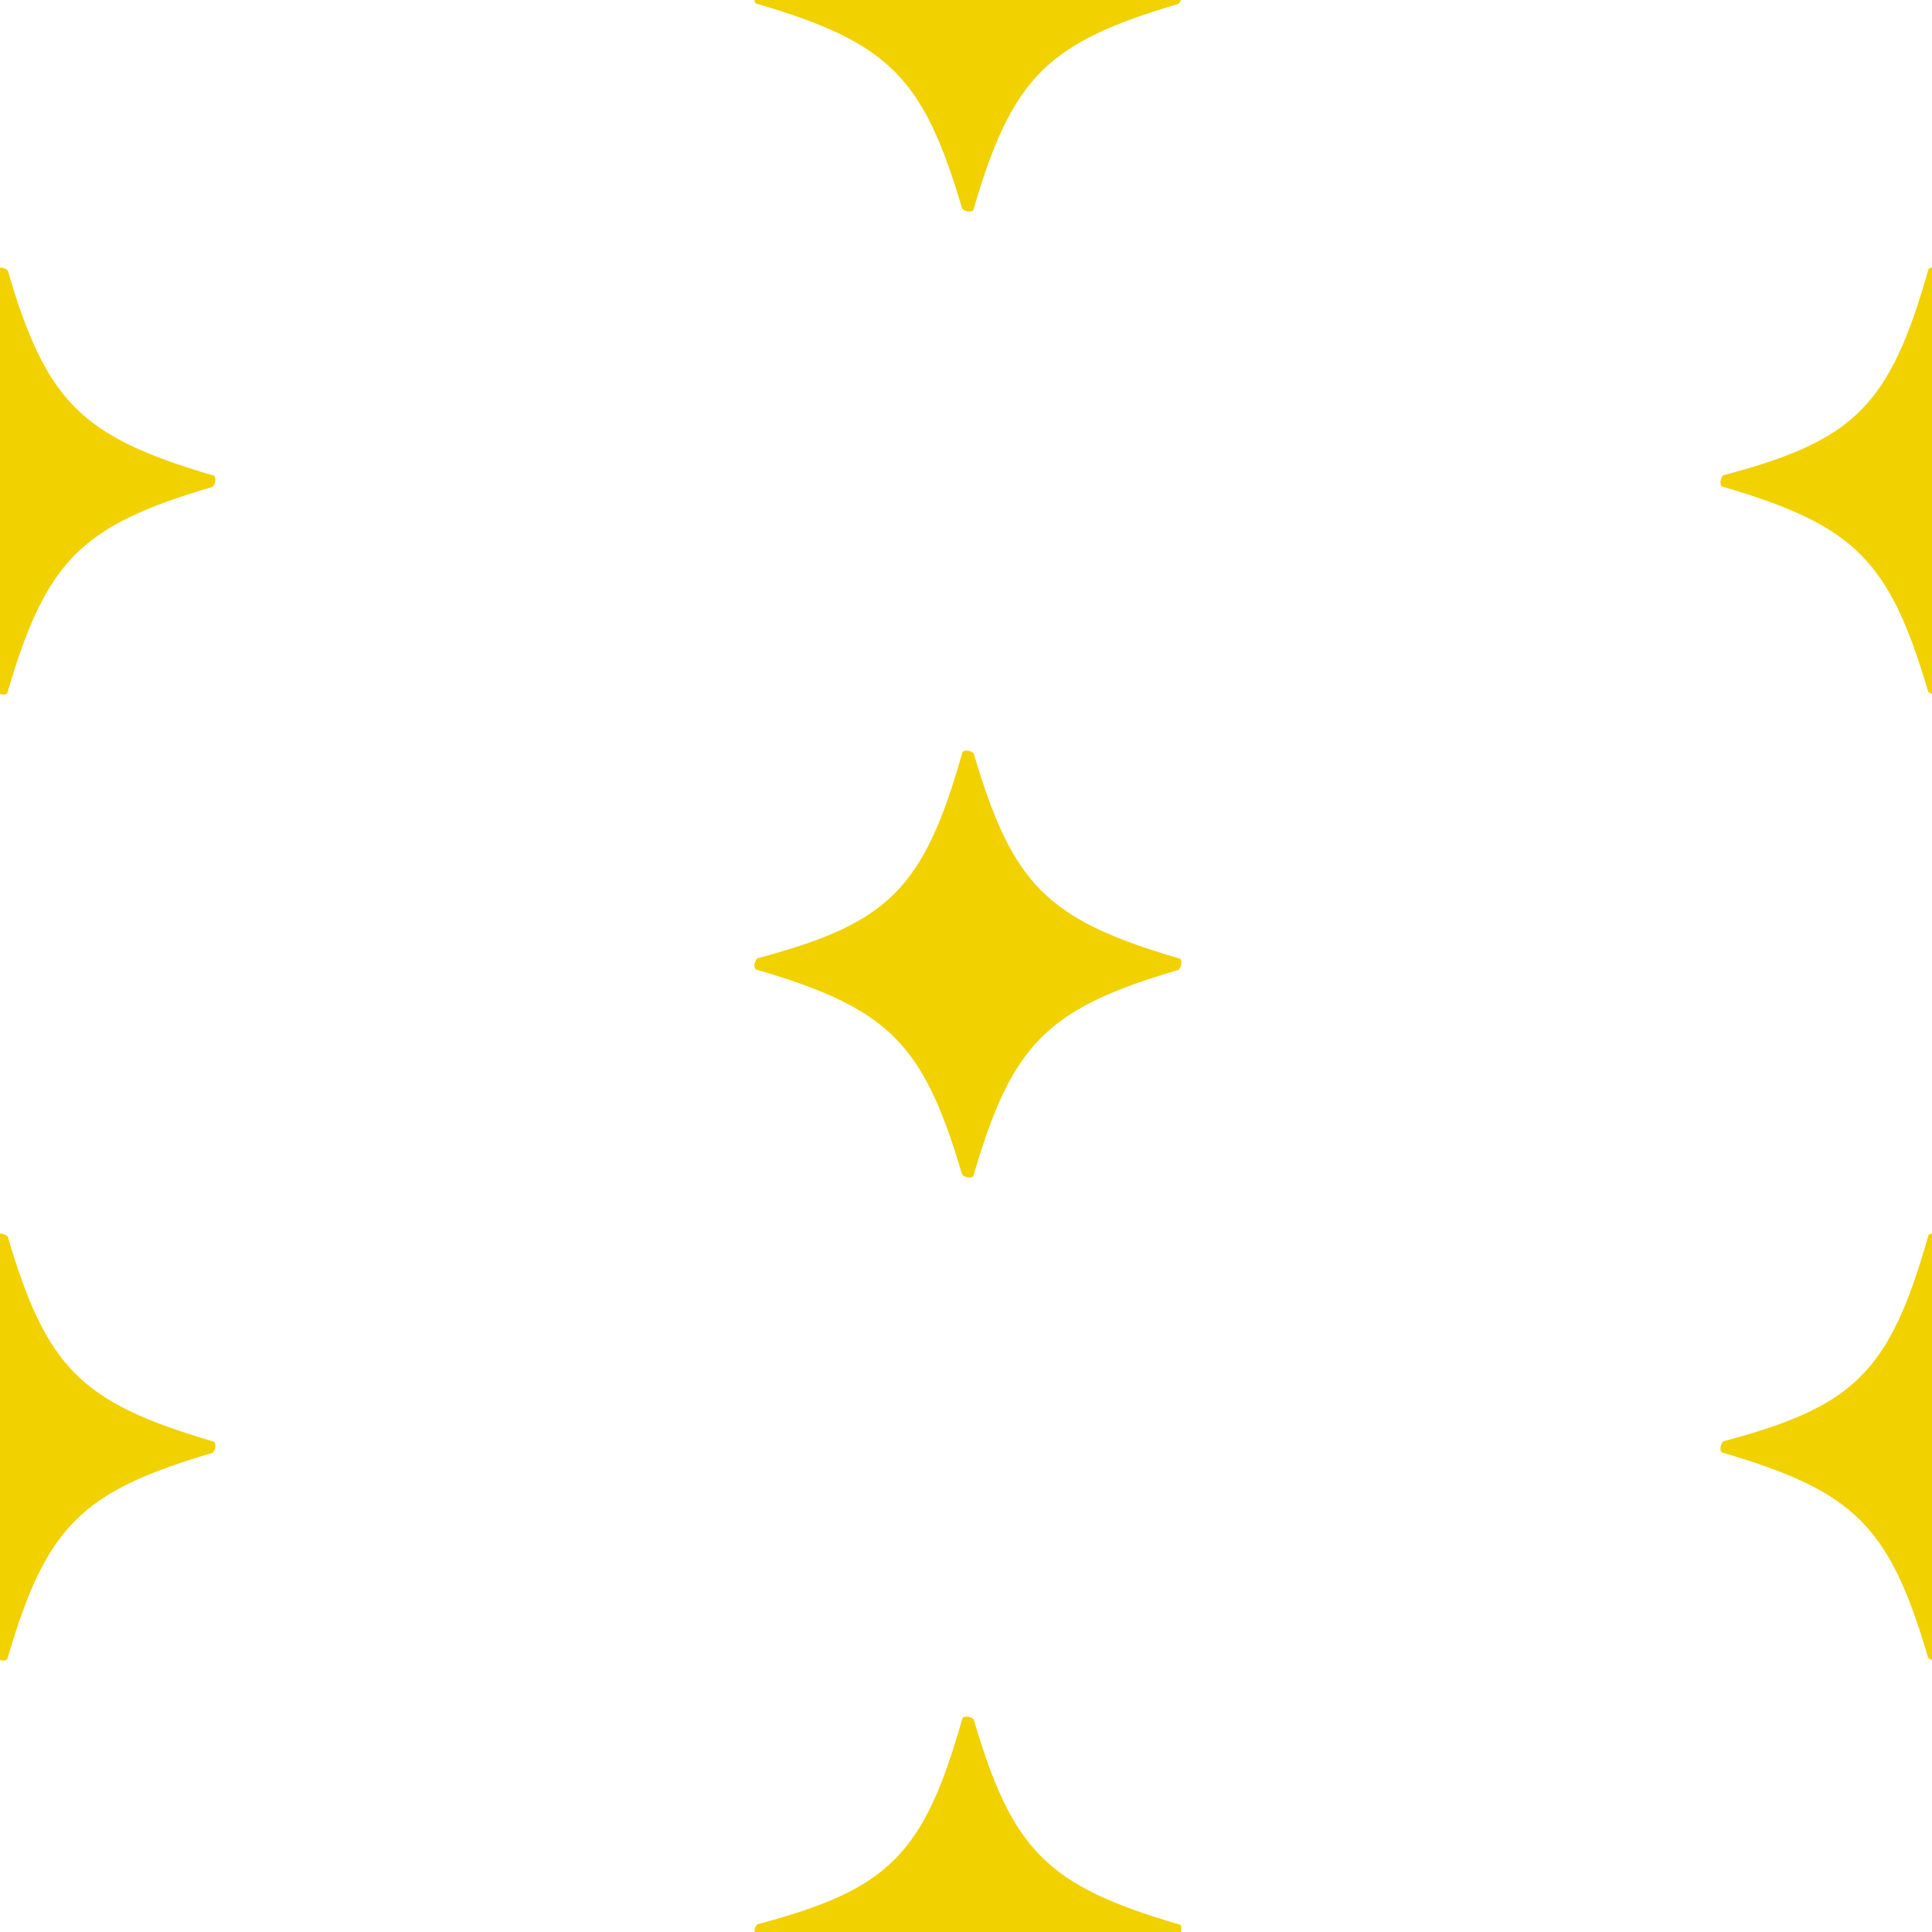
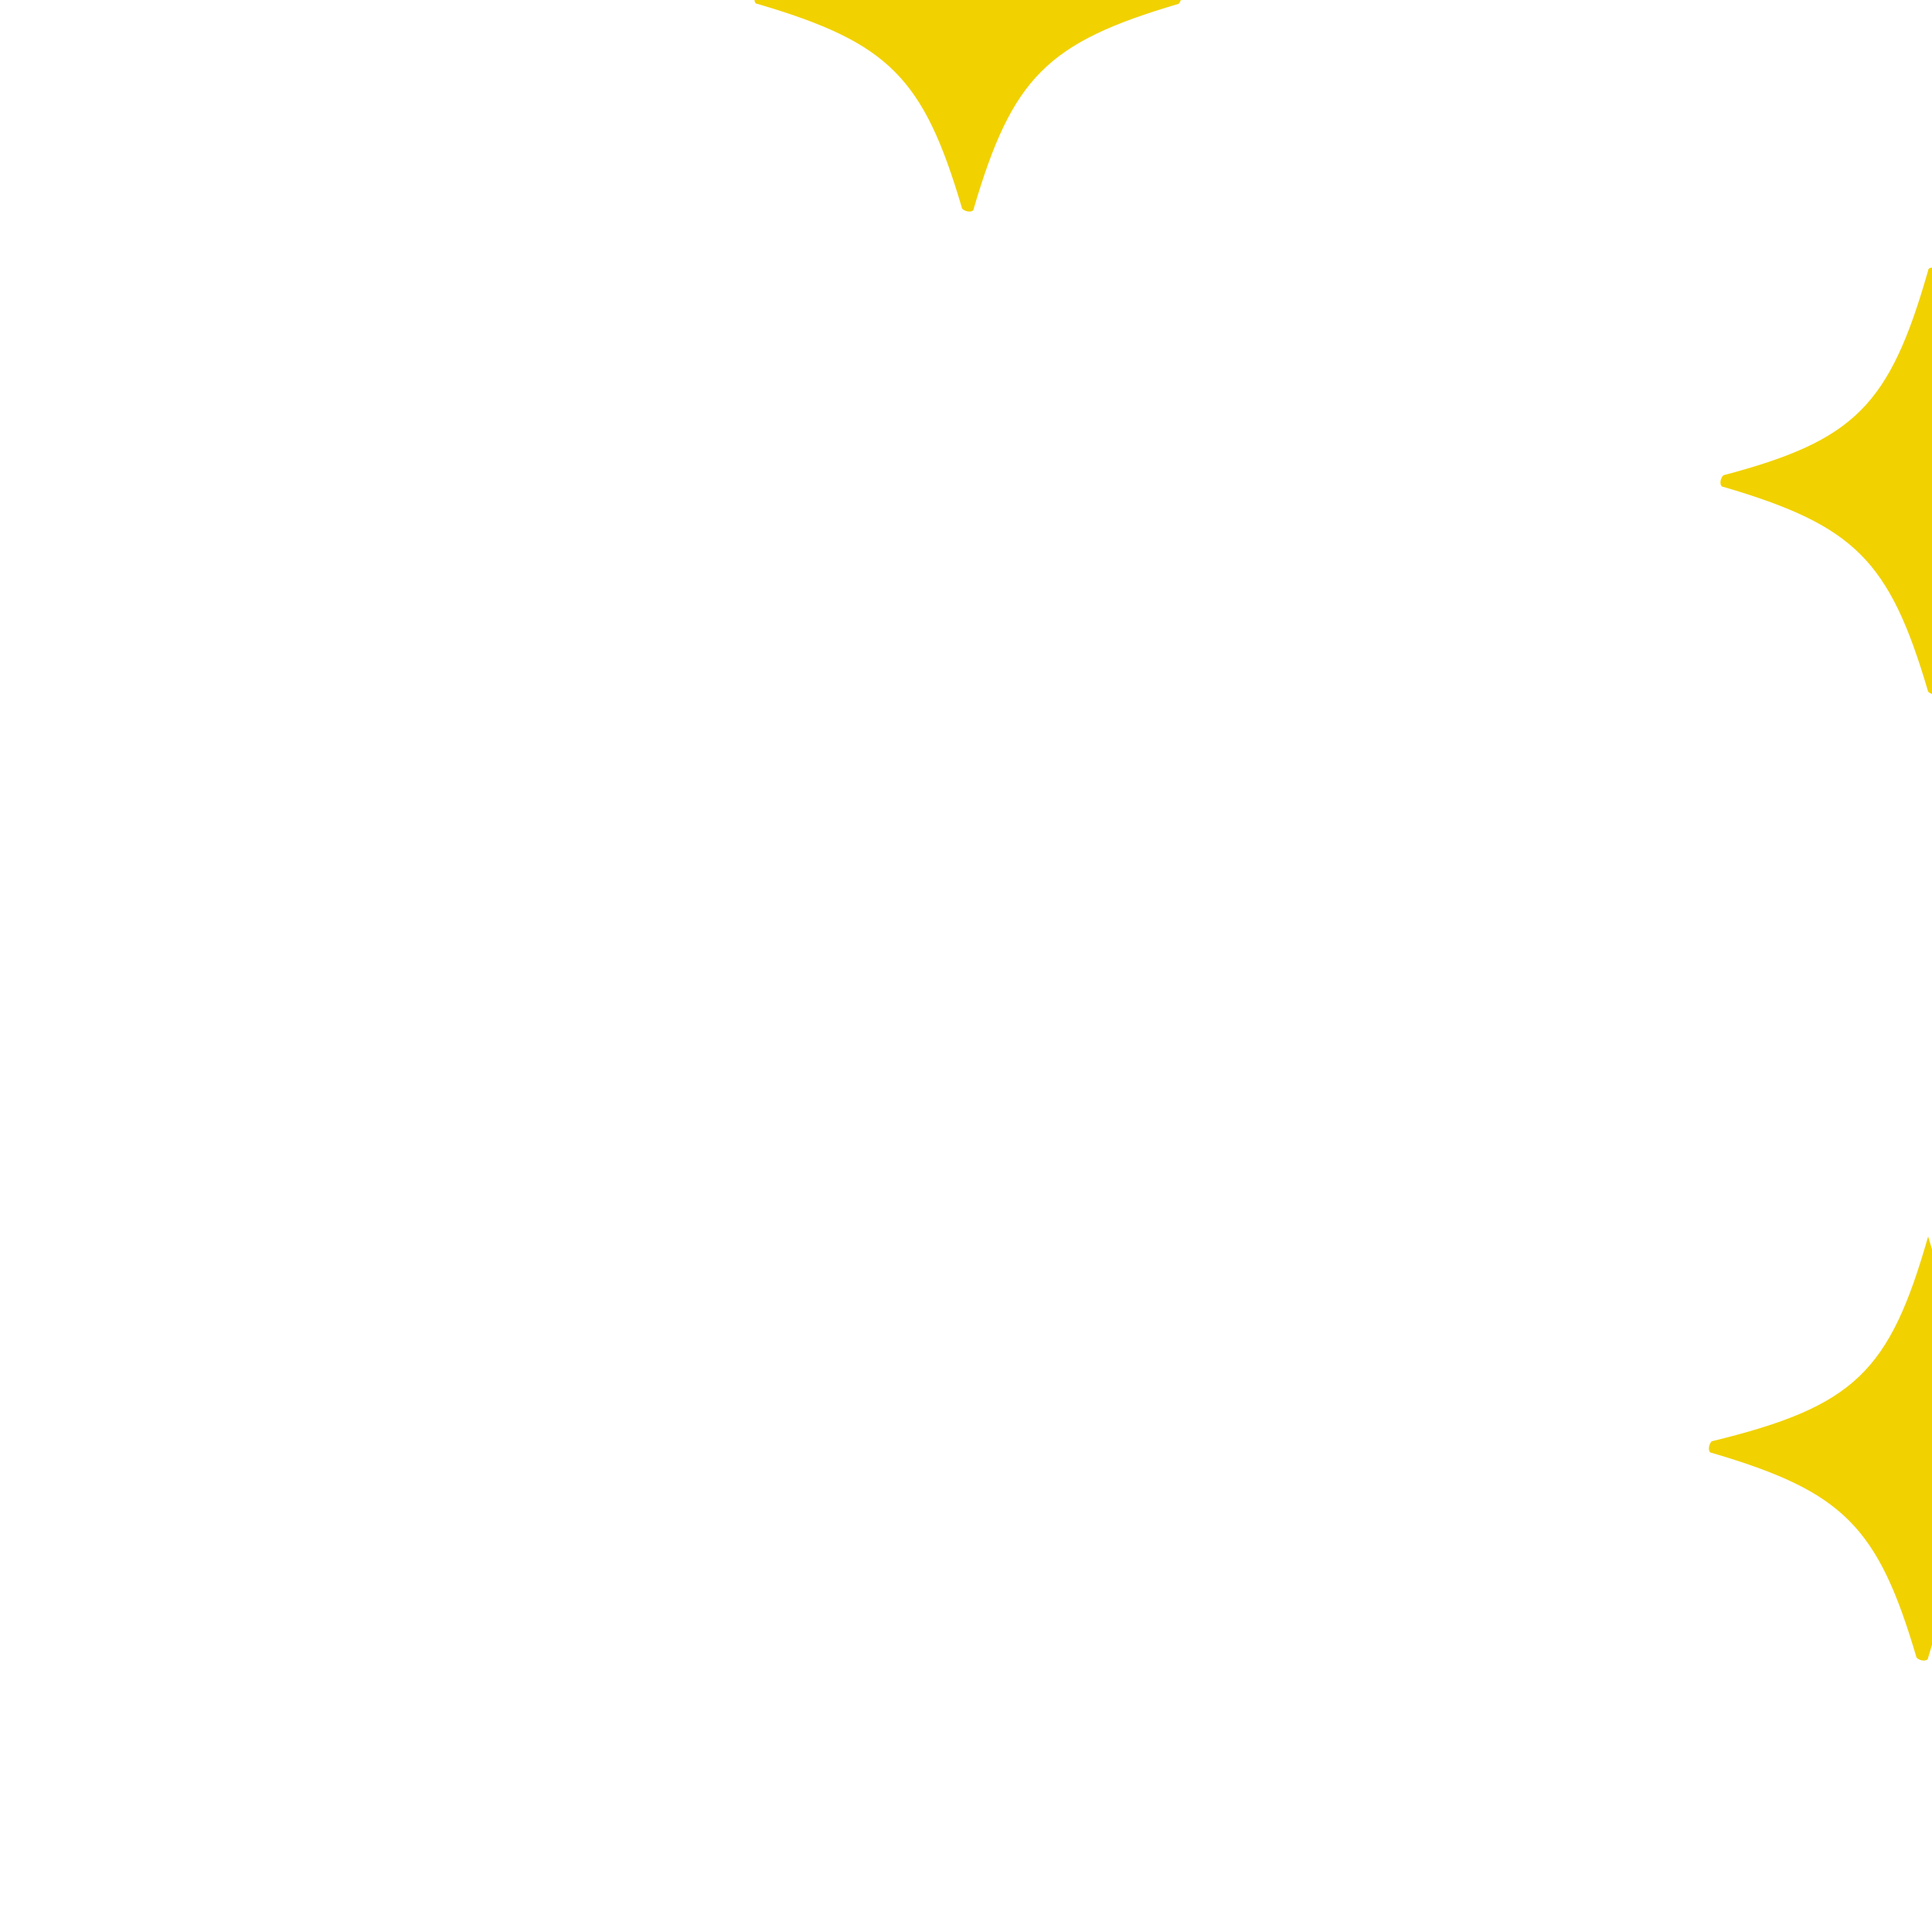
<svg xmlns="http://www.w3.org/2000/svg" xmlns:xlink="http://www.w3.org/1999/xlink" x="0px" y="0px" viewBox="0 0 50 50" style="enable-background:new 0 0 50 50;" xml:space="preserve">
  <style type="text/css"> .st0{fill:#FAF6E6;} .st1{fill-rule:evenodd;clip-rule:evenodd;fill:#FFFFFF;} .st2{fill:#7CB3B5;} .st3{fill:#7E518A;} .st4{fill:#73A1A4;} .st5{fill-rule:evenodd;clip-rule:evenodd;fill:#CB6CA0;} .st6{opacity:0.99;} .st7{fill:#CB6CA0;} .st8{opacity:0.2;} .st9{fill:url(#);} .st10{display:none;} .st11{display:inline;fill:none;stroke:#000000;stroke-width:0.1;stroke-miterlimit:10;} .st12{display:inline;fill:none;stroke:#27241F;stroke-width:0.25;stroke-miterlimit:10;} .st13{fill:#060800;} .st14{fill:#C01710;} .st15{fill:#DB9612;} .st16{fill:#F8EC39;} .st17{fill:#A2BD35;} .st18{fill:#77ABDC;} .st19{fill:#592180;} .st20{fill:#FBFCFC;stroke:#82BFE9;stroke-miterlimit:10;} .st21{fill:none;} .st22{clip-path:url(#SVGID_2_);} .st23{fill:#82BFE9;} .st24{clip-path:url(#SVGID_4_);fill:#BE0911;} .st25{clip-path:url(#SVGID_6_);fill:#8BB236;} .st26{clip-path:url(#SVGID_8_);fill:#82BFE9;} .st27{clip-path:url(#SVGID_10_);fill:#82BFE9;} .st28{clip-path:url(#SVGID_12_);fill:#A65396;} .st29{clip-path:url(#SVGID_14_);} .st30{clip-path:url(#SVGID_16_);} .st31{clip-path:url(#SVGID_18_);fill:#B60C14;} .st32{clip-path:url(#SVGID_20_);fill:#F1D100;} </style>
  <g id="Kit_Escolar_Colorido"> </g>
  <g id="_x5B_Alterar_x5D__Fundos" class="st8"> </g>
  <g id="Layer_11"> </g>
  <g id="Corte" class="st10"> </g>
  <g id="_x5B_Guia_x5D__Texto"> </g>
  <g id="_x5B_Guia_x5D__Desenho"> </g>
  <g id="_x5B_Alterar_x5D__R"> </g>
  <g id="_x5B_Alterar_x5D__M"> </g>
  <g id="_x5B_Alterar_x5D__Linha_0"> </g>
  <g id="_x5B_Alterar_x5D__Desenho">
    <g>
      <g>
        <g>
          <defs>
            <rect id="SVGID_1_" x="58.5" y="57" width="50" height="50" />
          </defs>
          <clipPath id="SVGID_2_">
            <use xlink:href="#SVGID_1_" style="overflow:visible;" />
          </clipPath>
          <g class="st22">
            <polygon class="st21" points="39.8,57.4 27.2,48.8 14.7,57.4 6.7,51.9 6.7,58.8 23.7,58.8 27.2,56.3 30.8,58.8 48.7,58.8 52.3,56.3 55.8,58.8 60.3,58.8 60.3,54.3 52.3,48.8 " />
-             <polygon class="st23" points="39.8,52.2 27.2,43.5 14.7,52.2 6.7,46.6 6.7,51.9 14.7,57.4 27.2,48.8 39.8,57.4 52.3,48.8 60.3,54.3 60.3,49 52.3,43.5 " />
          </g>
        </g>
      </g>
    </g>
    <g>
      <g>
        <defs>
          <rect id="SVGID_19_" y="0" width="50" height="50" />
        </defs>
        <clipPath id="SVGID_4_">
          <use xlink:href="#SVGID_19_" style="overflow:visible;" />
        </clipPath>
-         <path style="clip-path:url(#SVGID_4_);fill:#F1D100;" d="M49.9,32c0-0.1,0.2-0.1,0.3,0c1,3.4,1.9,4.3,5.3,5.3 c0.1,0,0.1,0.2,0,0.3c-3.4,1-4.3,1.9-5.3,5.3c0,0.1-0.2,0.1-0.3,0c-1-3.4-1.9-4.3-5.3-5.3c-0.1,0-0.1-0.2,0-0.3 C48,36.4,48.9,35.5,49.9,32z" />
-         <path style="clip-path:url(#SVGID_4_);fill:#F1D100;" d="M24.9,44.5c0-0.1,0.2-0.1,0.3,0c1,3.4,1.9,4.3,5.3,5.3 c0.1,0,0.1,0.2,0,0.3c-3.4,1-4.3,1.9-5.3,5.3c0,0.1-0.2,0.1-0.3,0c-1-3.4-1.9-4.3-5.3-5.3c-0.1,0-0.1-0.2,0-0.3 C23,48.9,23.9,48,24.9,44.5z" />
-         <path style="clip-path:url(#SVGID_4_);fill:#F1D100;" d="M-0.1,32c0-0.1,0.2-0.1,0.3,0c1,3.4,1.9,4.3,5.3,5.3 c0.1,0,0.1,0.2,0,0.3c-3.4,1-4.3,1.9-5.3,5.3c0,0.1-0.2,0.1-0.3,0c-1-3.4-1.9-4.3-5.3-5.3c-0.1,0-0.1-0.2,0-0.3 C-2,36.4-1.1,35.5-0.1,32z" />
+         <path style="clip-path:url(#SVGID_4_);fill:#F1D100;" d="M49.9,32c1,3.4,1.9,4.3,5.3,5.3 c0.1,0,0.1,0.2,0,0.3c-3.4,1-4.3,1.9-5.3,5.3c0,0.1-0.2,0.1-0.3,0c-1-3.4-1.9-4.3-5.3-5.3c-0.1,0-0.1-0.2,0-0.3 C48,36.4,48.9,35.5,49.9,32z" />
        <path style="clip-path:url(#SVGID_4_);fill:#F1D100;" d="M49.9,7c0-0.1,0.2-0.1,0.3,0c1,3.4,1.9,4.3,5.3,5.3c0.1,0,0.1,0.2,0,0.3 c-3.4,1-4.3,1.9-5.3,5.3c0,0.1-0.2,0.1-0.3,0c-1-3.4-1.9-4.3-5.3-5.3c-0.1,0-0.1-0.2,0-0.3C48,11.4,48.9,10.5,49.9,7z" />
-         <path style="clip-path:url(#SVGID_4_);fill:#F1D100;" d="M24.9,19.5c0-0.1,0.2-0.1,0.3,0c1,3.4,1.9,4.3,5.3,5.3 c0.1,0,0.1,0.2,0,0.3c-3.4,1-4.3,1.9-5.3,5.3c0,0.1-0.2,0.1-0.3,0c-1-3.4-1.9-4.3-5.3-5.3c-0.1,0-0.1-0.2,0-0.3 C23,23.9,23.9,23,24.9,19.5z" />
-         <path style="clip-path:url(#SVGID_4_);fill:#F1D100;" d="M-0.1,7c0-0.1,0.2-0.1,0.3,0c1,3.4,1.9,4.3,5.3,5.3c0.1,0,0.1,0.2,0,0.3 c-3.4,1-4.3,1.9-5.3,5.3c0,0.1-0.2,0.1-0.3,0c-1-3.4-1.9-4.3-5.3-5.3c-0.1,0-0.1-0.2,0-0.3C-2,11.4-1.1,10.5-0.1,7z" />
        <path style="clip-path:url(#SVGID_4_);fill:#F1D100;" d="M24.9-5.5c0-0.1,0.2-0.1,0.3,0c1,3.4,1.9,4.3,5.3,5.3 c0.1,0,0.1,0.2,0,0.3c-3.4,1-4.3,1.9-5.3,5.3c0,0.1-0.2,0.1-0.3,0c-1-3.4-1.9-4.3-5.3-5.3c-0.1,0-0.1-0.2,0-0.3 C23-1.1,23.9-2,24.9-5.5z" />
      </g>
    </g>
  </g>
</svg>